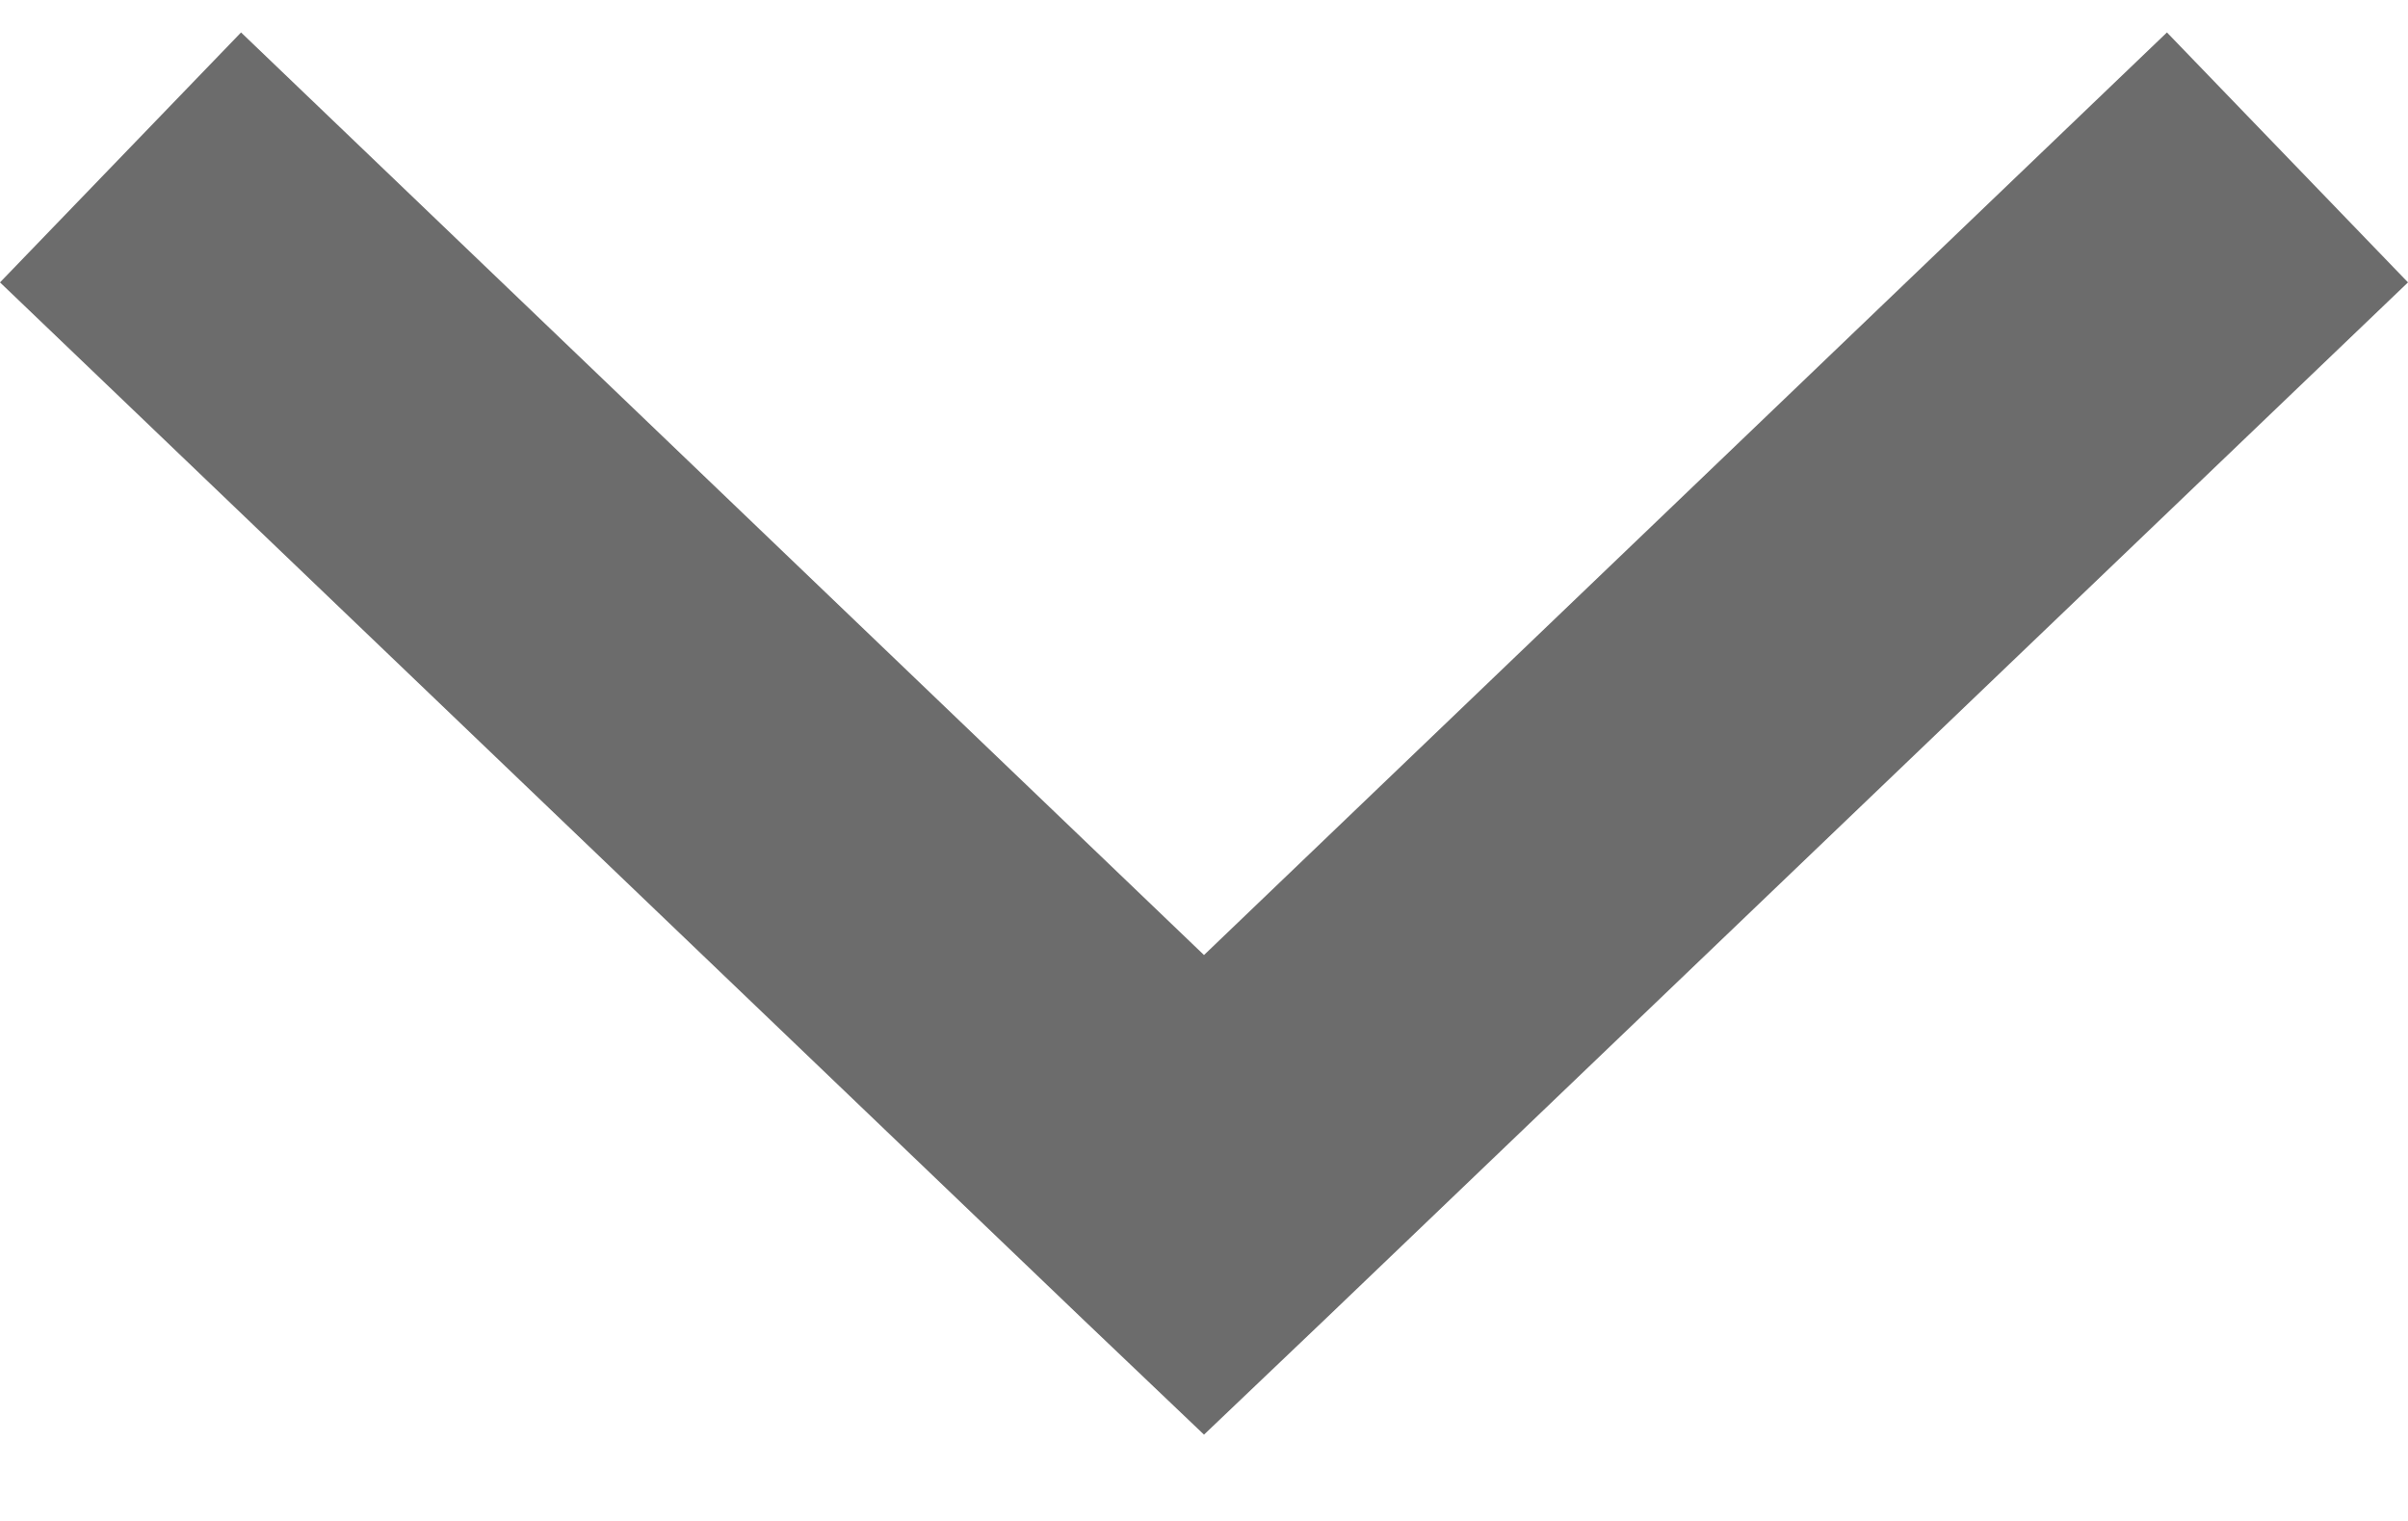
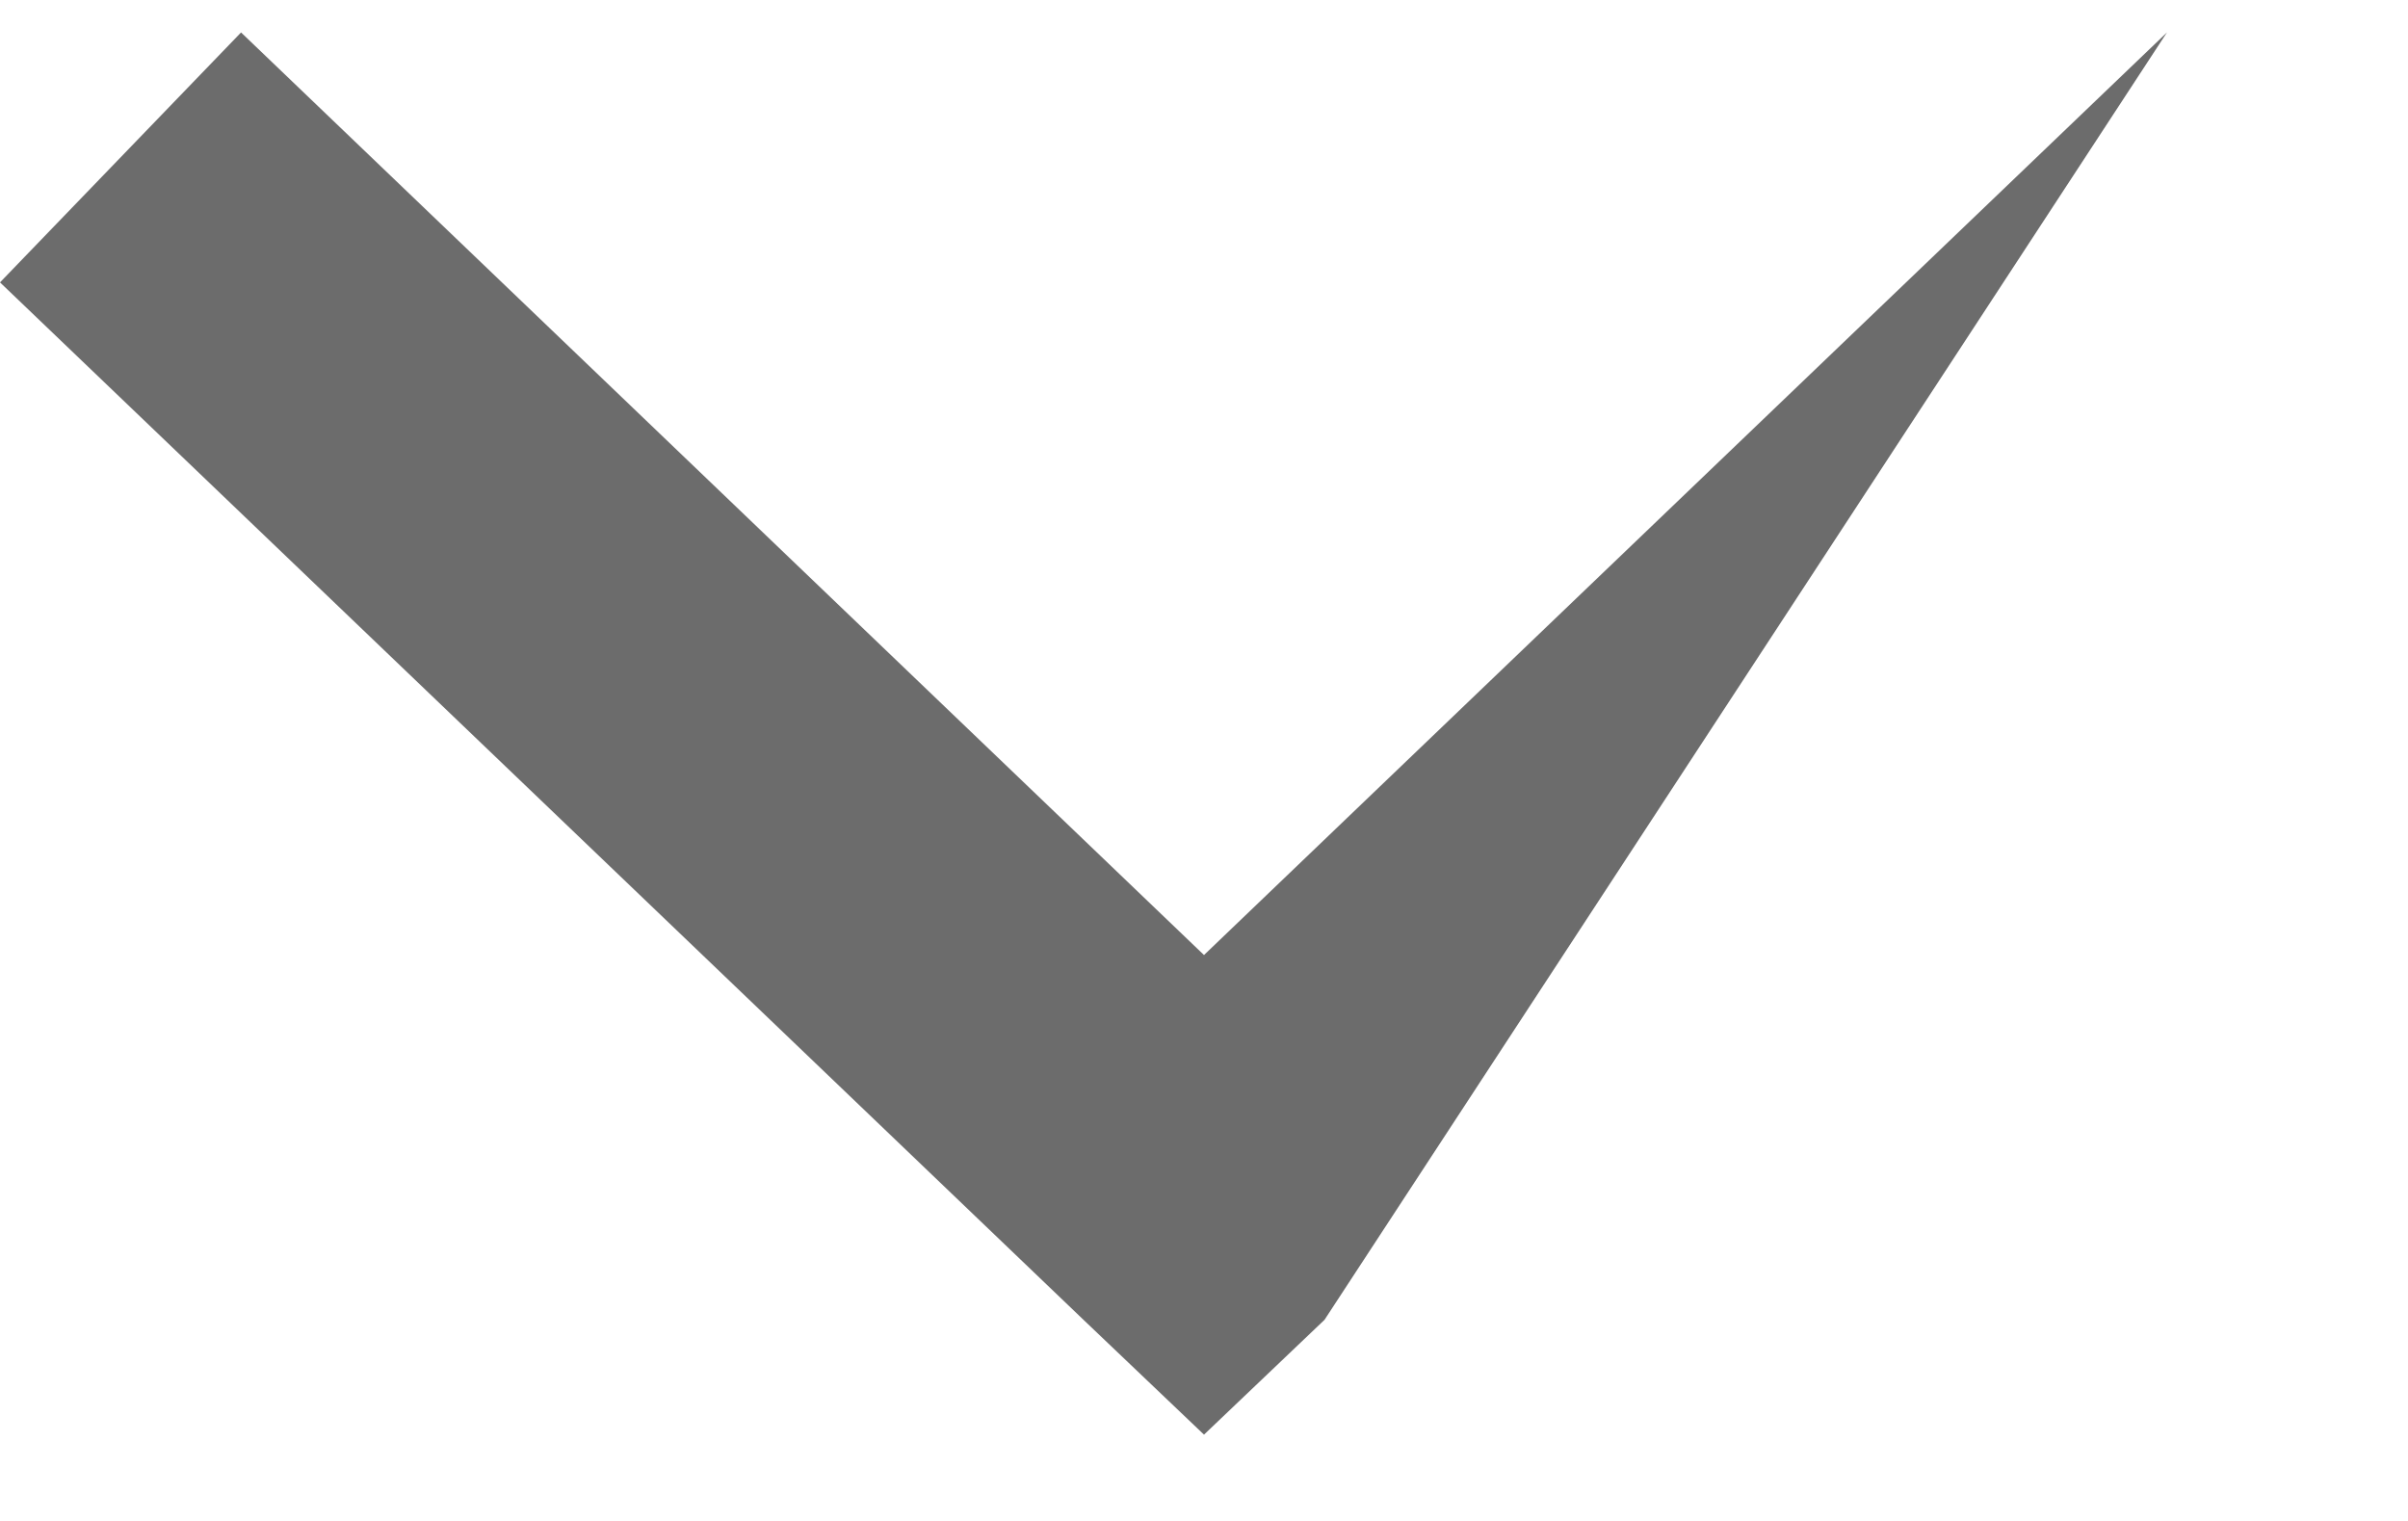
<svg xmlns="http://www.w3.org/2000/svg" width="19" height="12" viewBox="0 0 19 12" fill="none">
-   <path d="M9.5 11.319L10.451 10.413L19 2.228L17.098 0.256L9.5 7.535L1.902 0.256L0 2.228L8.549 10.413L9.5 11.319Z" fill="#6C6C6C" />
+   <path d="M9.5 11.319L10.451 10.413L17.098 0.256L9.5 7.535L1.902 0.256L0 2.228L8.549 10.413L9.5 11.319Z" fill="#6C6C6C" />
</svg>